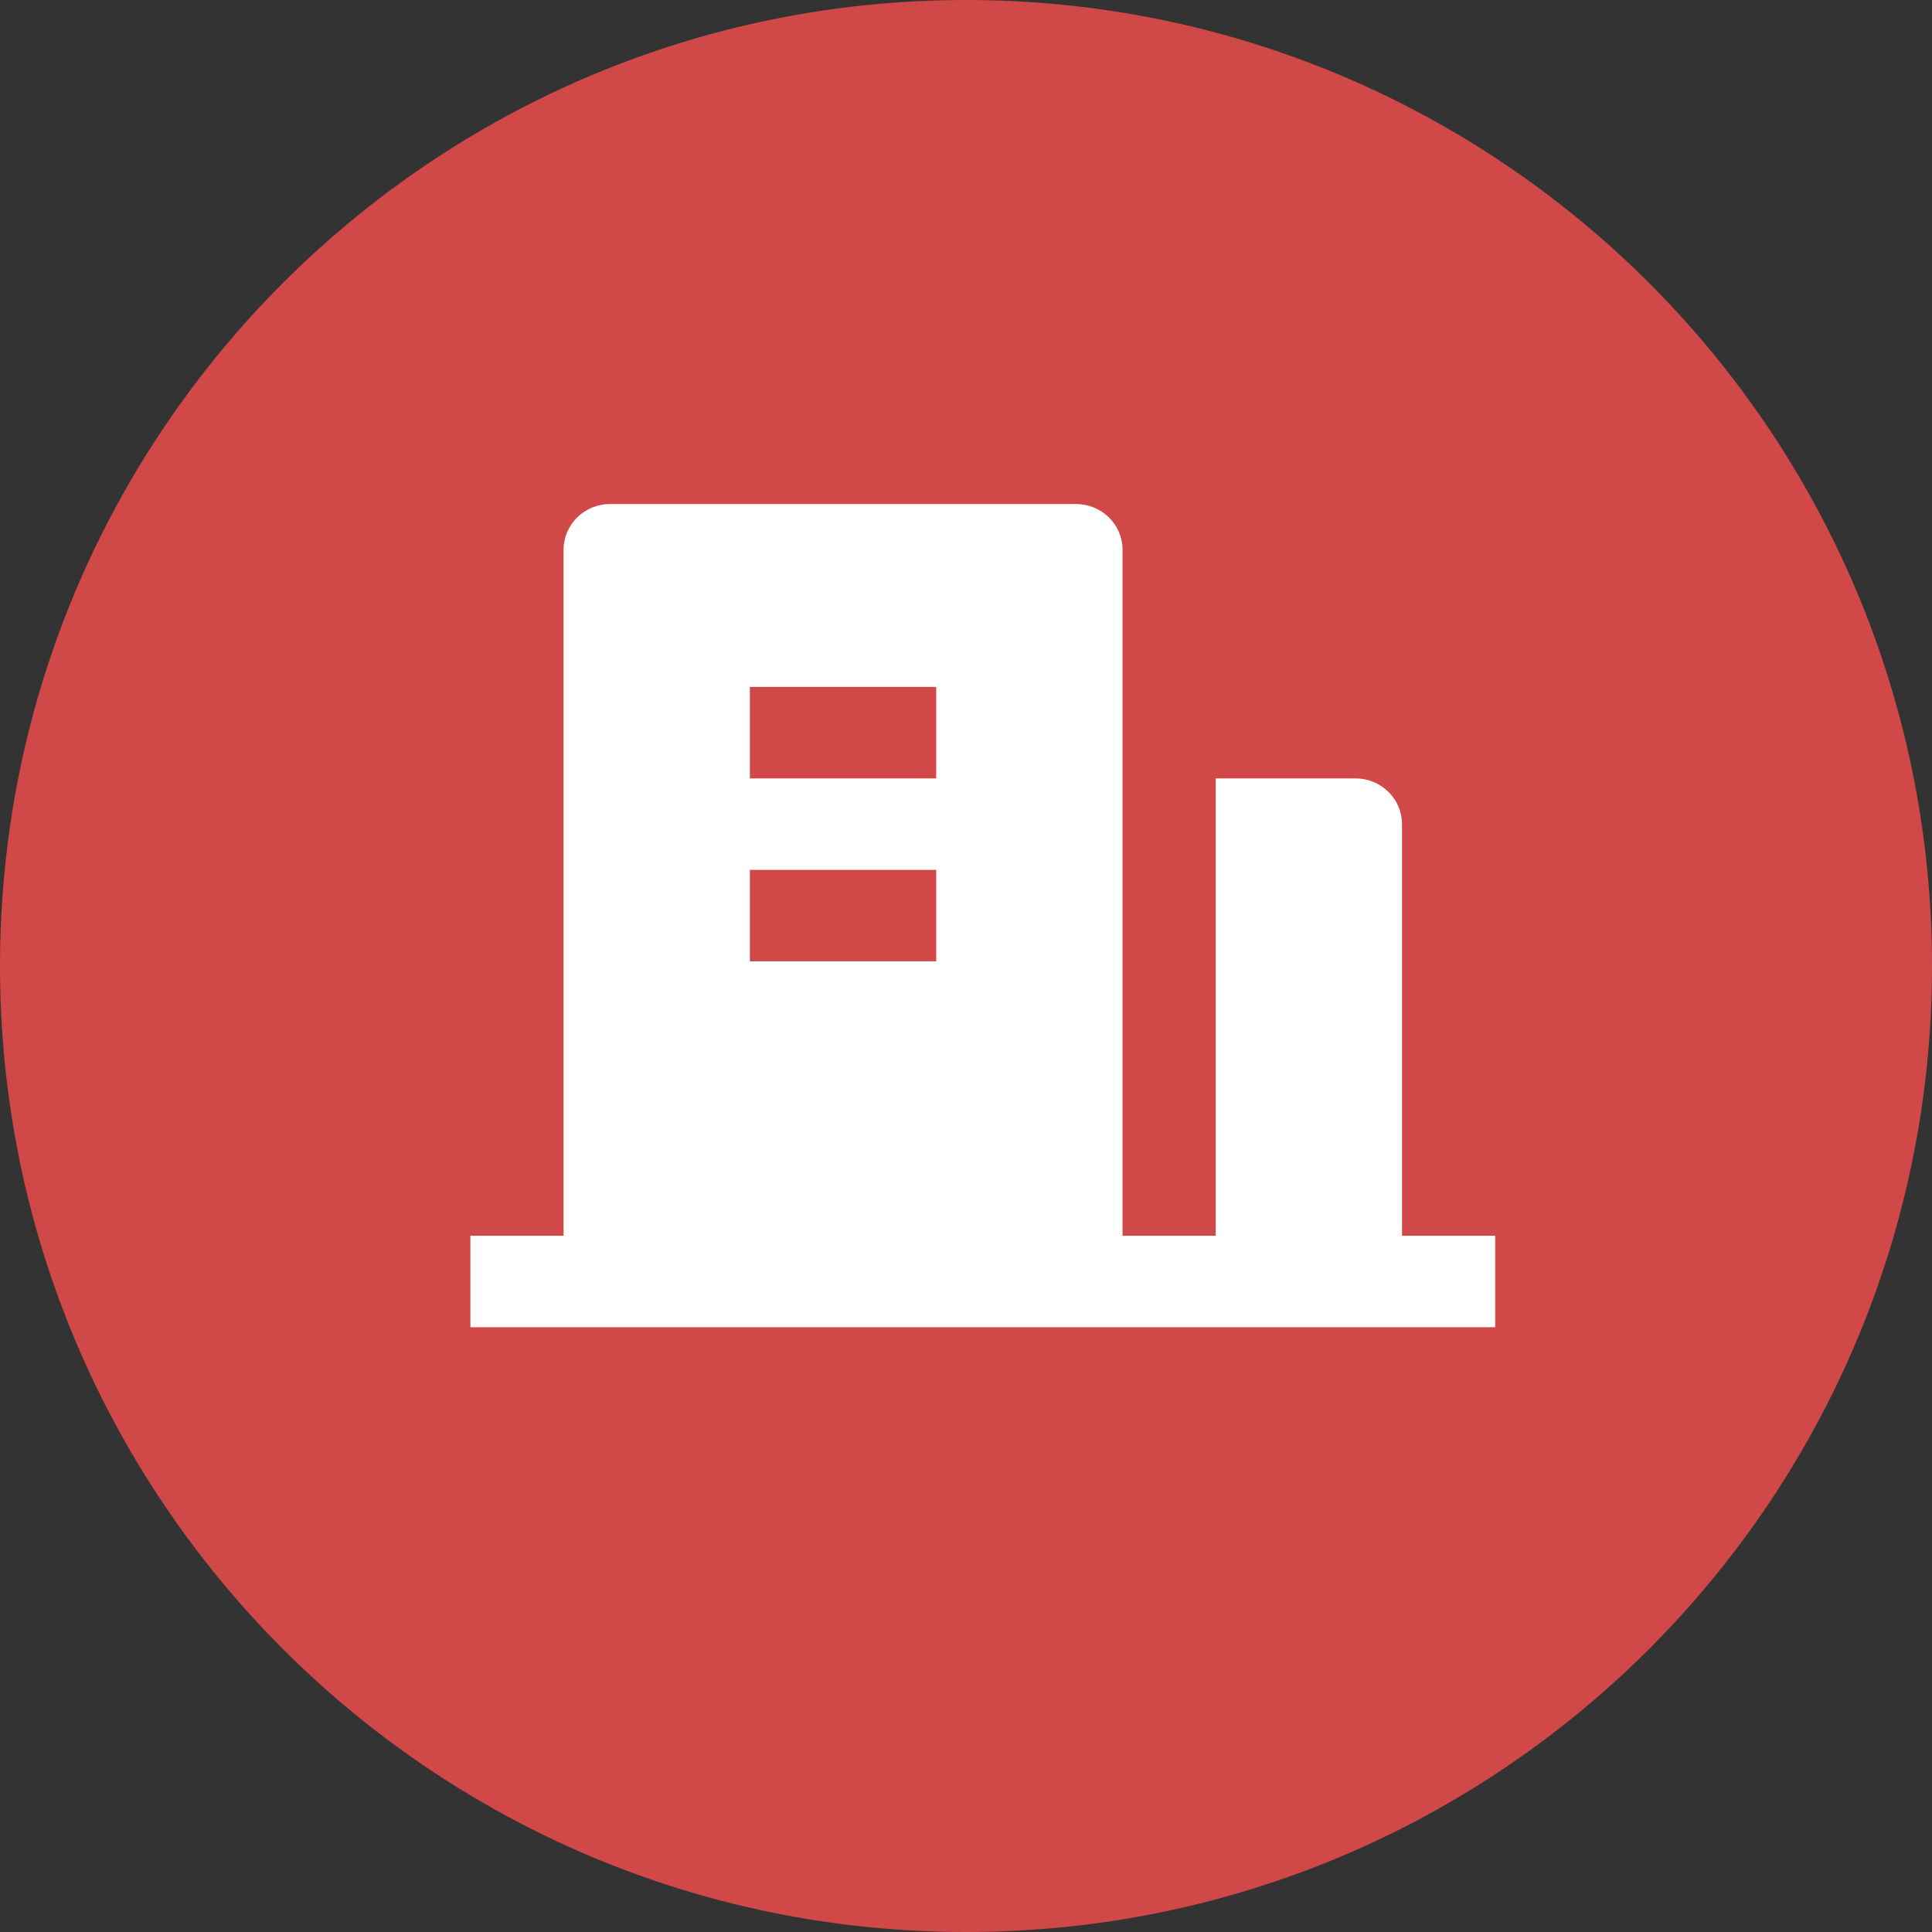
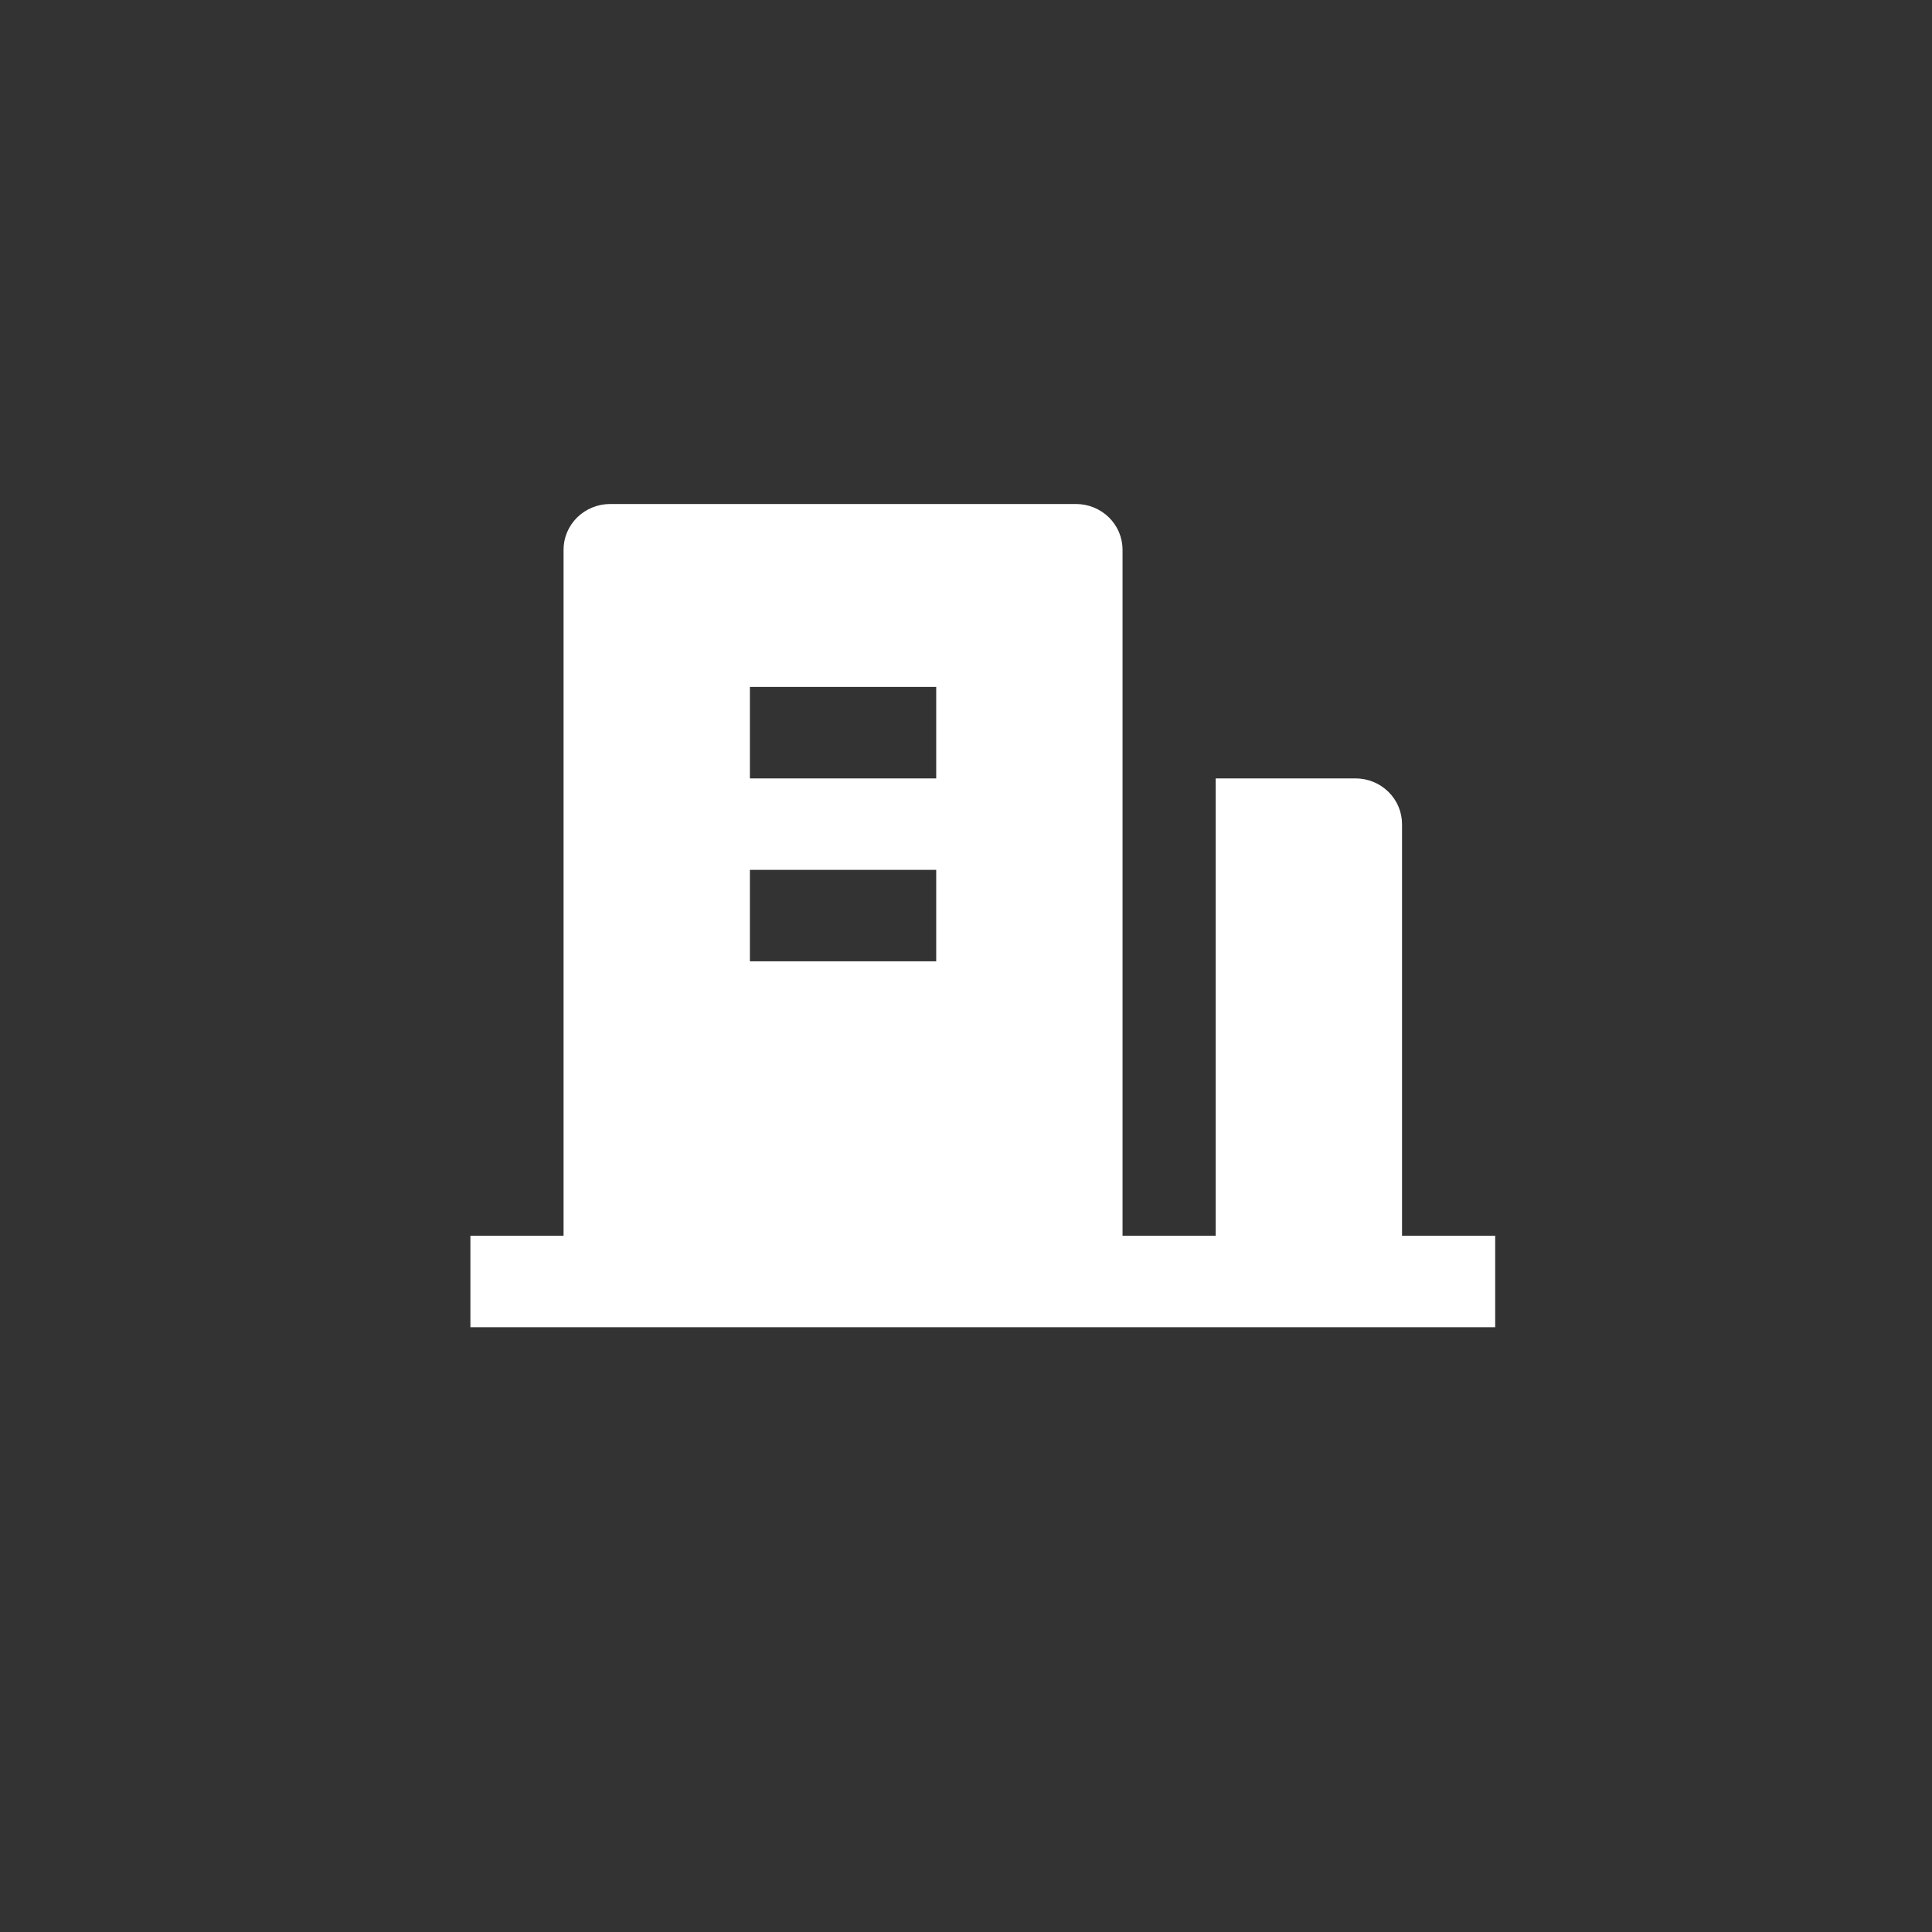
<svg xmlns="http://www.w3.org/2000/svg" width="115" height="115" viewBox="0 0 115 115" fill="none">
  <rect x="0" y="0" width="115" height="115" fill="#333333" stroke="none" />
-   <path d="M115 57.5C115 89.256 89.256 115 57.5 115C25.744 115 0 89.256 0 57.5C0 25.744 25.744 0 57.5 0C89.256 0 115 25.744 115 57.5Z" fill="#D04848" />
  <path d="M83.454 73.556H89V79H28V73.556H33.545V32.722C33.545 32 33.838 31.308 34.358 30.797C34.878 30.287 35.583 30 36.318 30H64.046C64.781 30 65.486 30.287 66.006 30.797C66.526 31.308 66.818 32 66.818 32.722V73.556H72.364V46.333H80.682C81.417 46.333 82.122 46.62 82.642 47.131C83.162 47.641 83.454 48.334 83.454 49.056V73.556ZM44.636 51.778V57.222H55.727V51.778H44.636ZM44.636 40.889V46.333H55.727V40.889H44.636Z" fill="white" />
</svg>